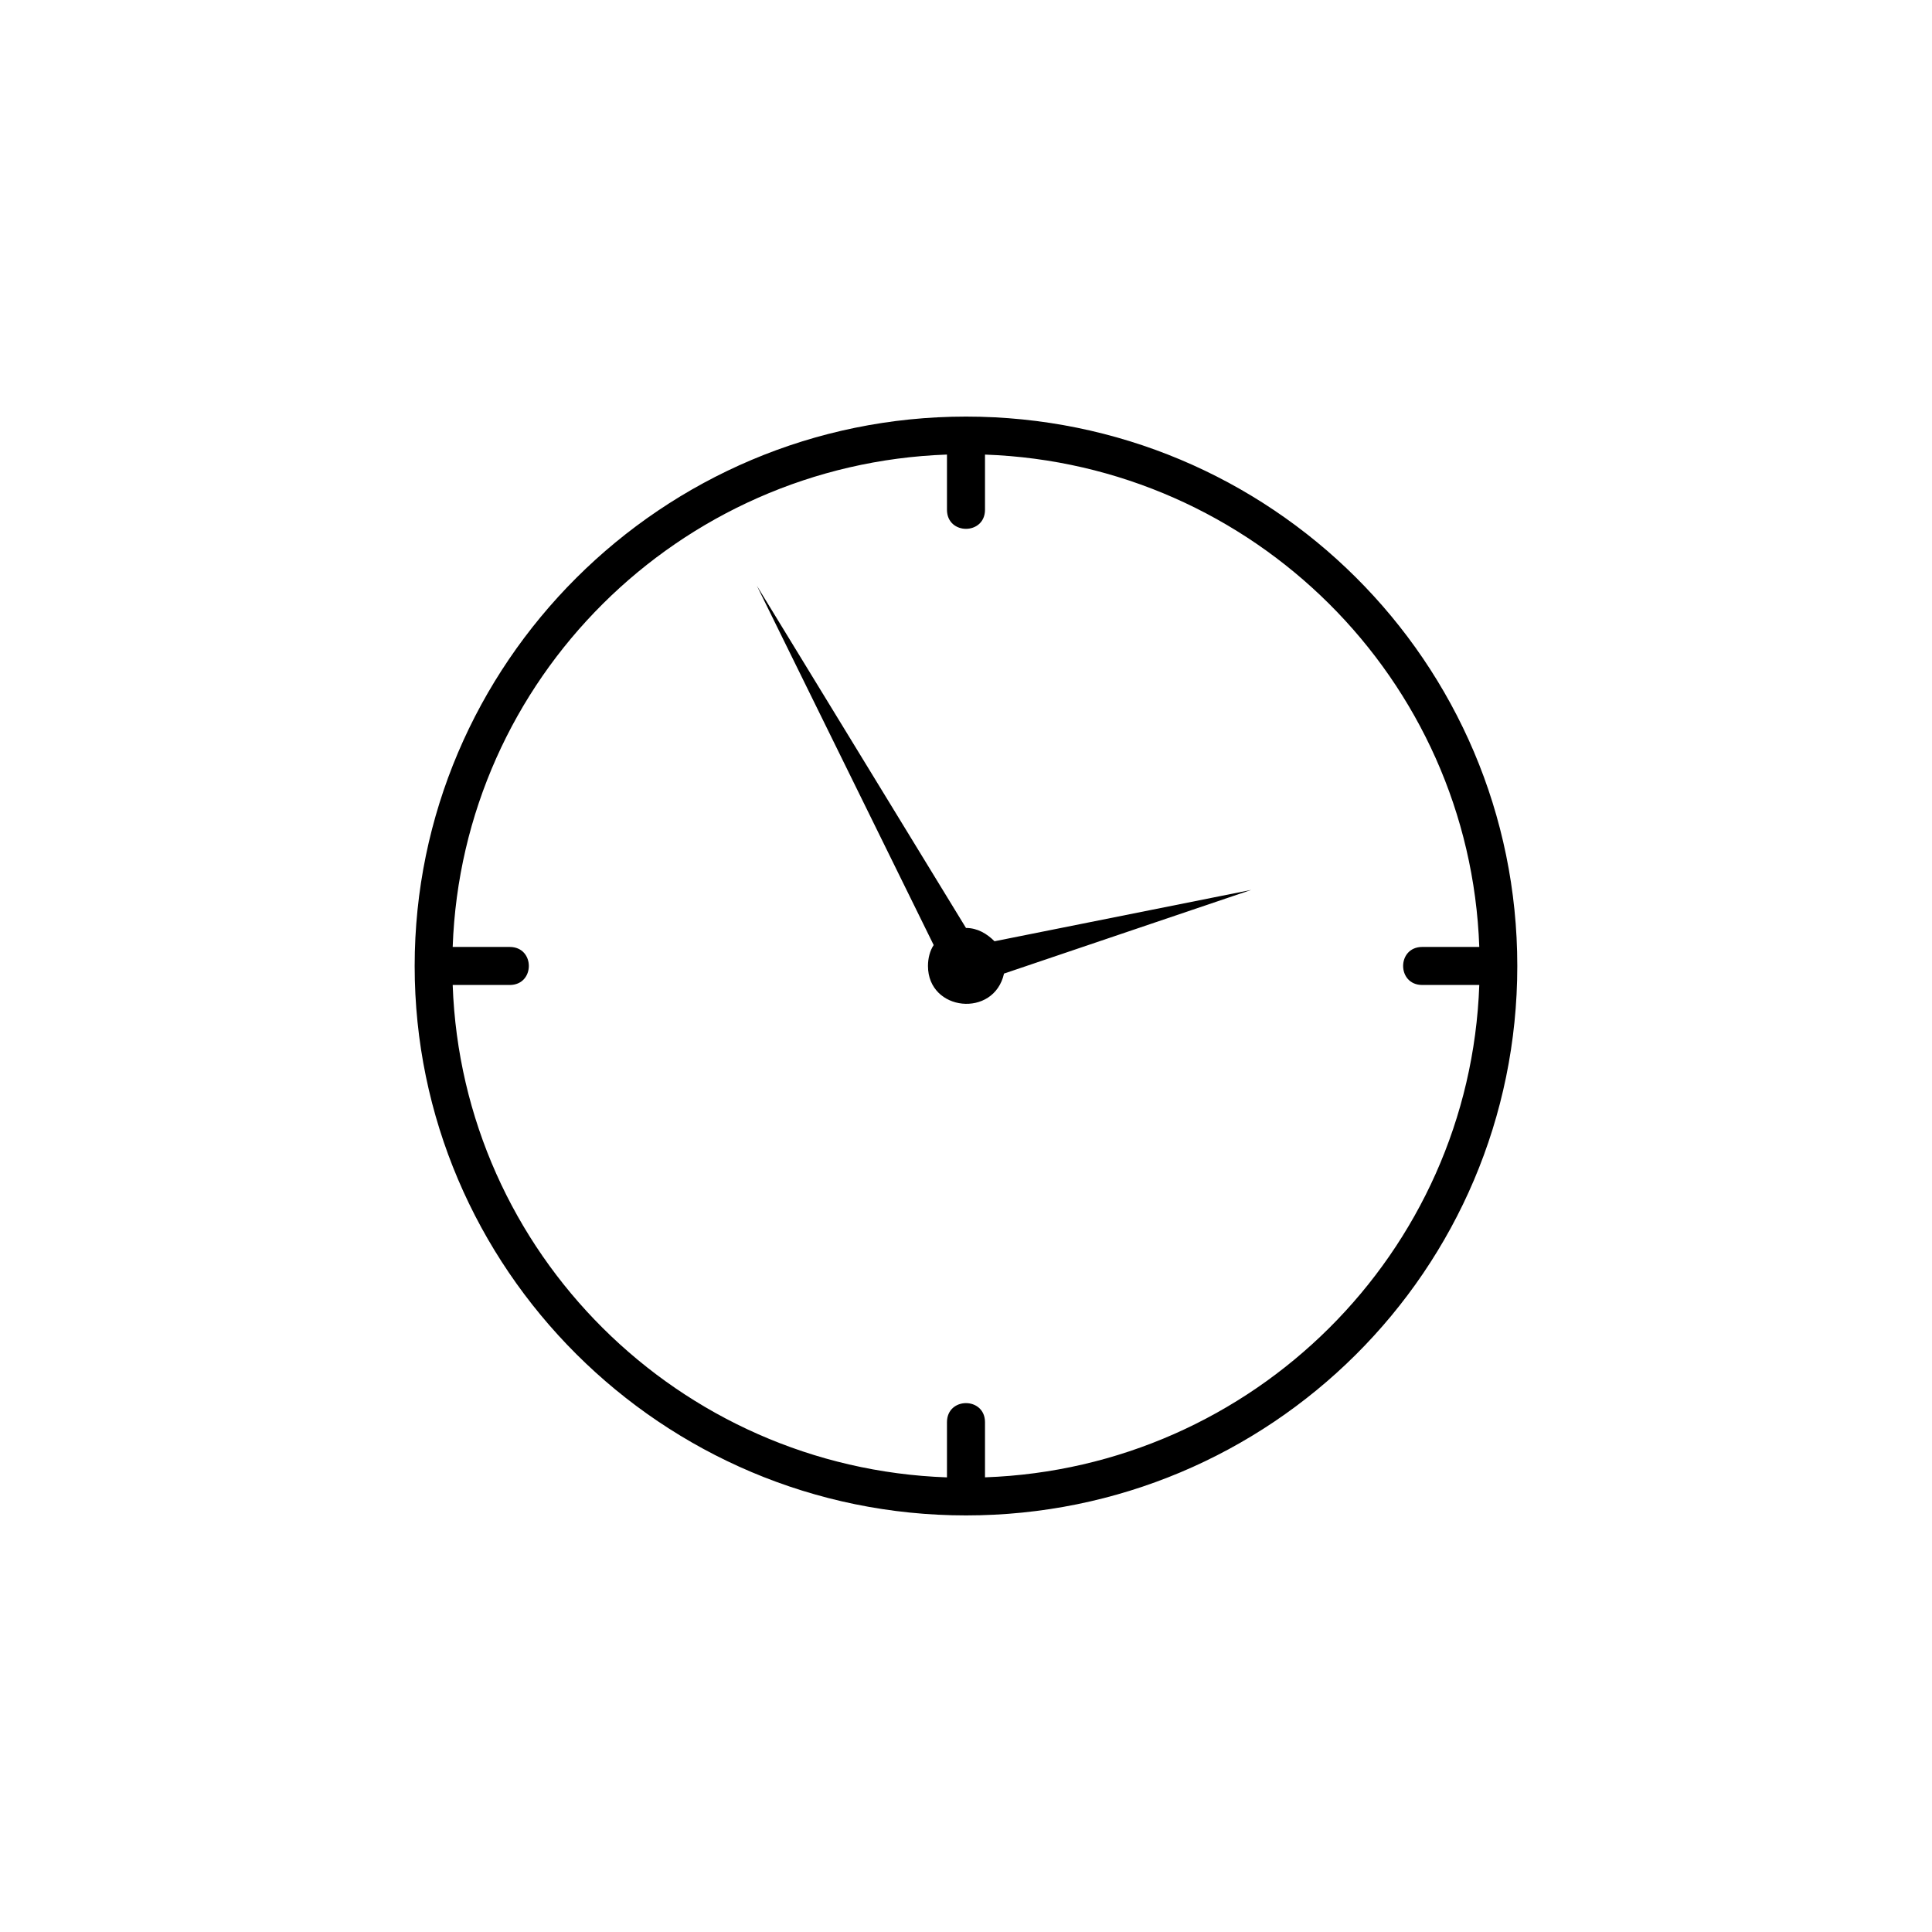
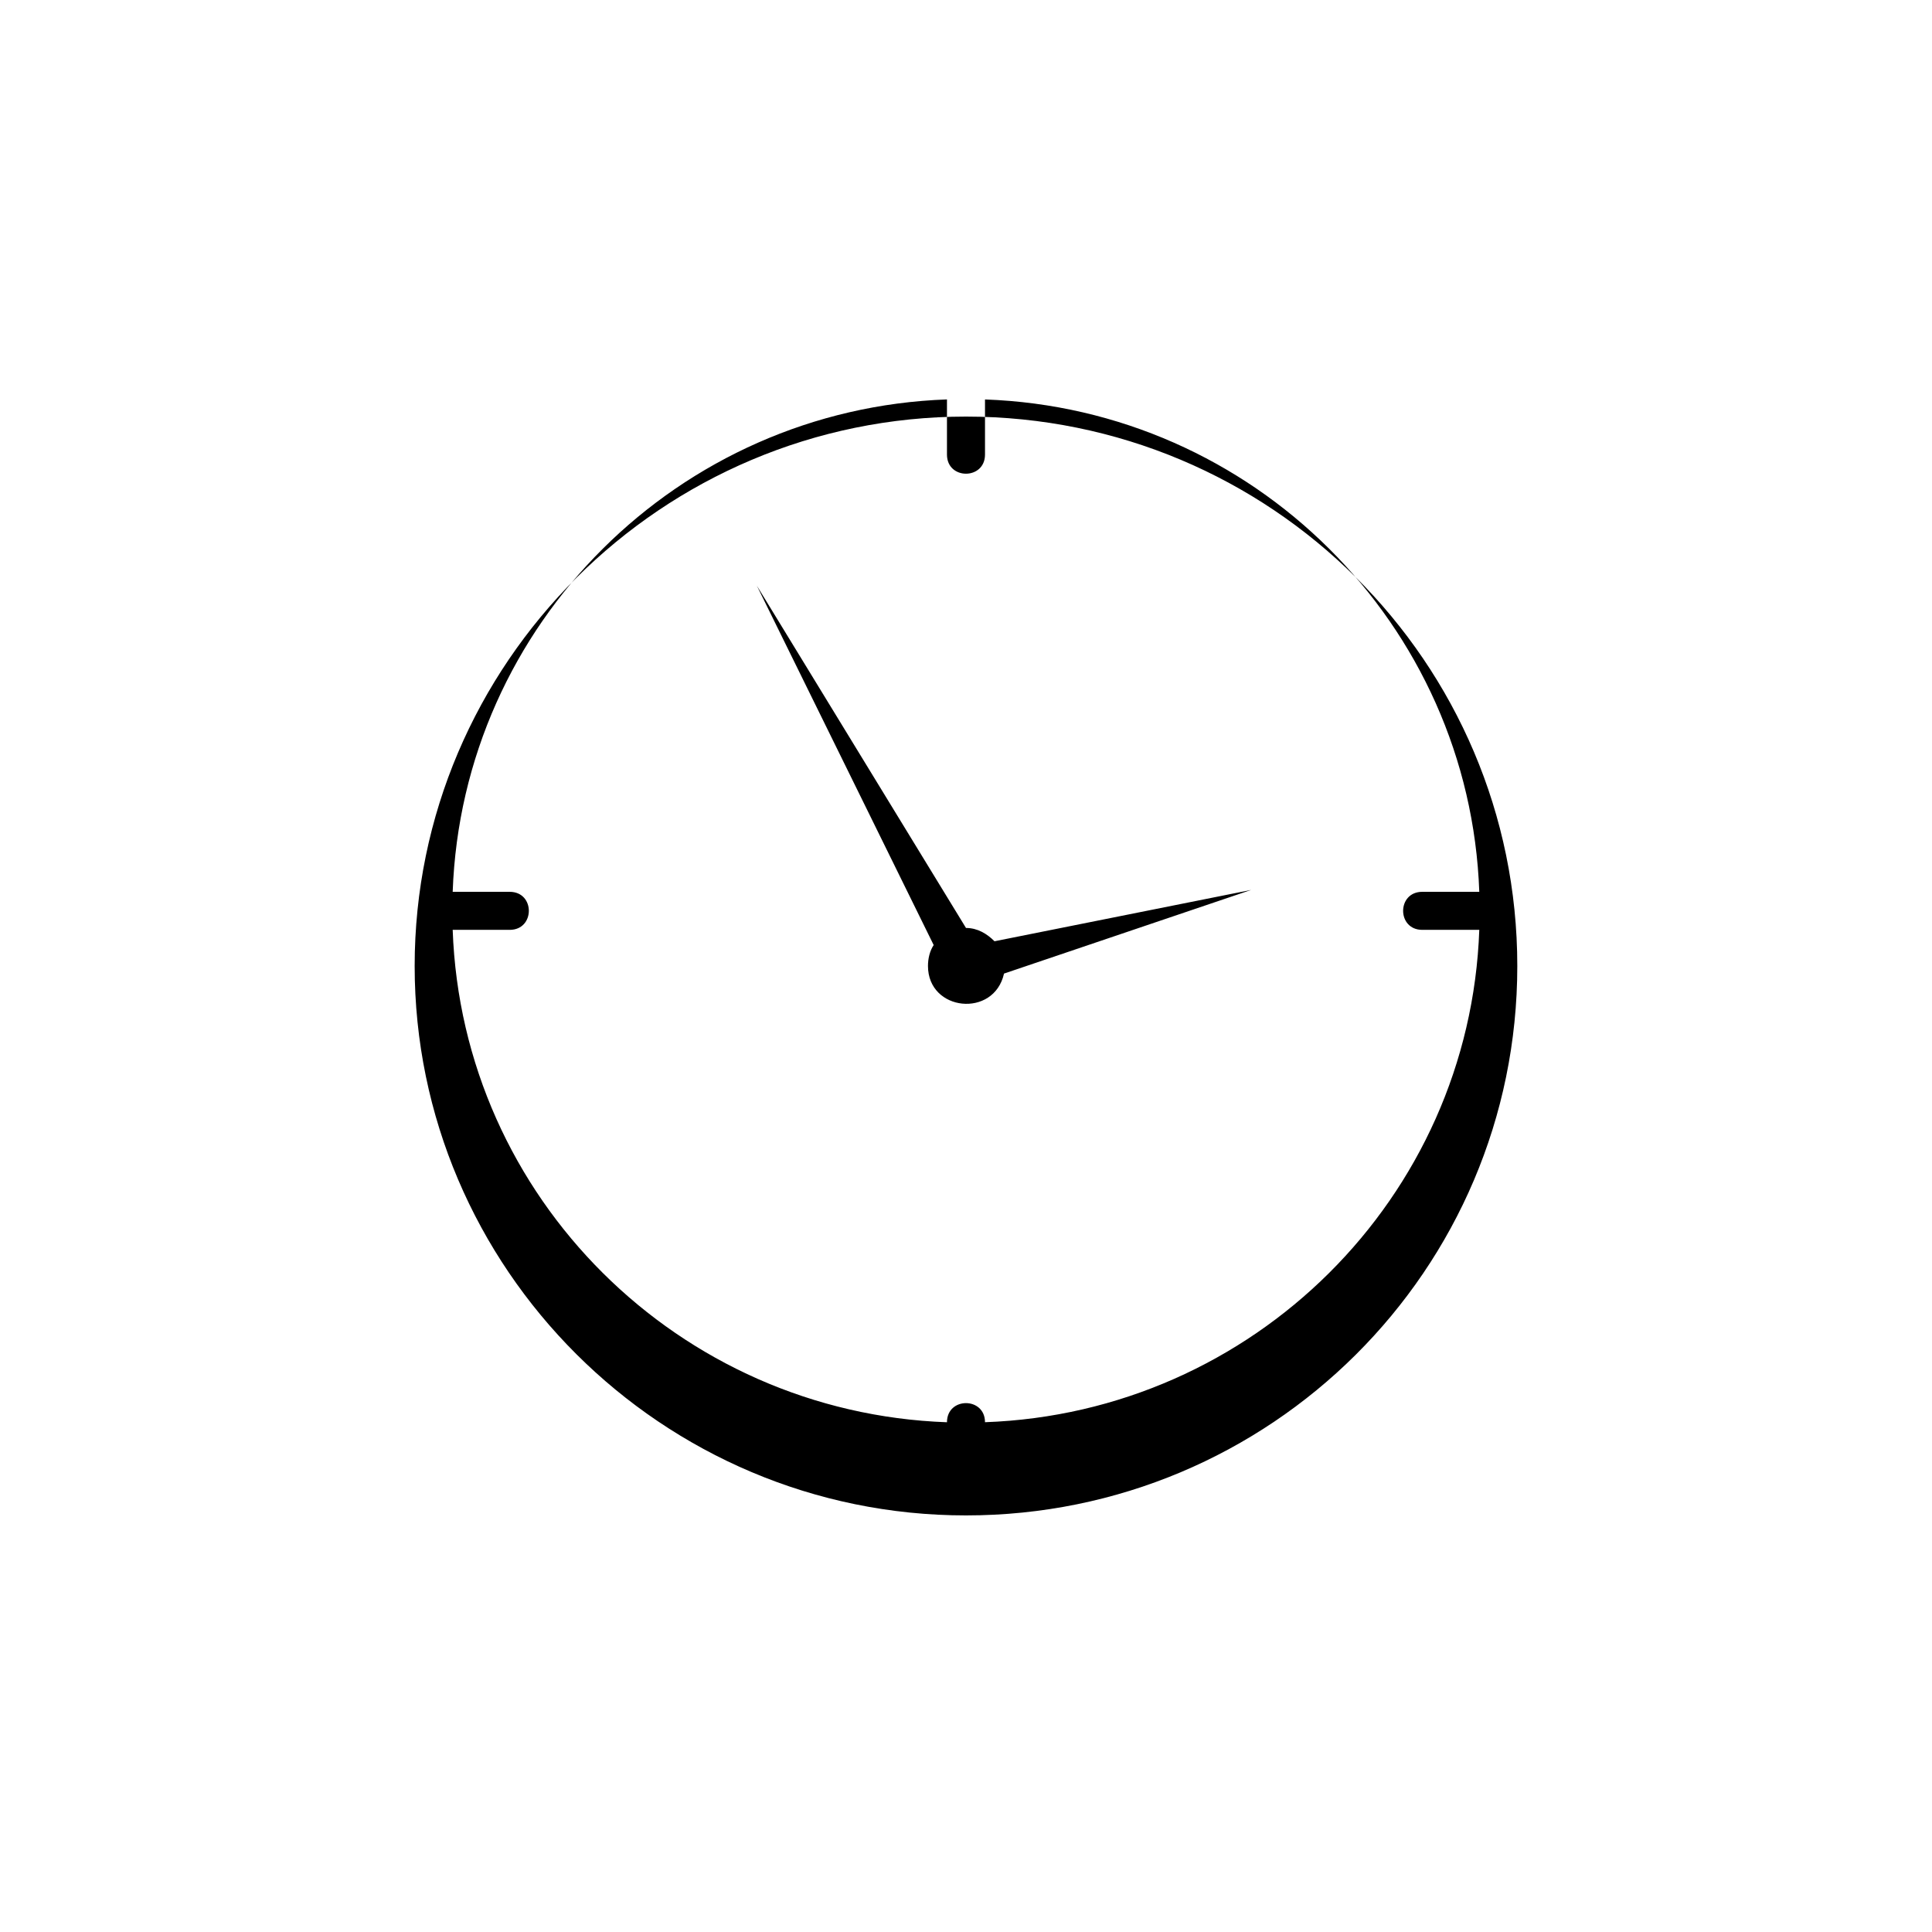
<svg xmlns="http://www.w3.org/2000/svg" fill="#000000" width="800px" height="800px" version="1.1" viewBox="144 144 512 512">
-   <path d="m400 254.4c-80.609 0-146.11 65.496-146.11 145.6s65.496 145.6 146.11 145.6c80.609-0.004 146.1-64.992 146.1-145.6s-65.492-145.6-146.1-145.6zm5.035 281.12v-14.609c0-6.758-10.078-6.762-10.078 0v14.609c-71.035-2.519-128.47-59.449-130.99-130.49h15.113c6.75 0 6.766-10.078 0-10.078h-15.113c2.519-71.039 59.953-127.97 130.99-130.49v14.617c0 6.762 10.078 6.75 10.078 0v-14.609c71.035 2.516 128.47 59.445 130.99 130.48h-15.113c-6.758 0-6.762 10.078 0 10.078h15.113c-2.519 71.035-59.953 127.96-130.99 130.48zm70.535-155.68-65.496 22.168c-2.637 11.844-20.152 10.055-20.152-2.016 0-2.016 0.504-4.031 1.512-5.543l-46.855-95.219 55.418 90.688c3.023 0 5.543 1.512 7.559 3.527z" />
+   <path d="m400 254.4c-80.609 0-146.11 65.496-146.11 145.6s65.496 145.6 146.11 145.6c80.609-0.004 146.1-64.992 146.1-145.6s-65.492-145.6-146.1-145.6zm5.035 281.12v-14.609c0-6.758-10.078-6.762-10.078 0c-71.035-2.519-128.47-59.449-130.99-130.49h15.113c6.75 0 6.766-10.078 0-10.078h-15.113c2.519-71.039 59.953-127.97 130.99-130.49v14.617c0 6.762 10.078 6.75 10.078 0v-14.609c71.035 2.516 128.47 59.445 130.99 130.48h-15.113c-6.758 0-6.762 10.078 0 10.078h15.113c-2.519 71.035-59.953 127.96-130.99 130.48zm70.535-155.68-65.496 22.168c-2.637 11.844-20.152 10.055-20.152-2.016 0-2.016 0.504-4.031 1.512-5.543l-46.855-95.219 55.418 90.688c3.023 0 5.543 1.512 7.559 3.527z" />
</svg>